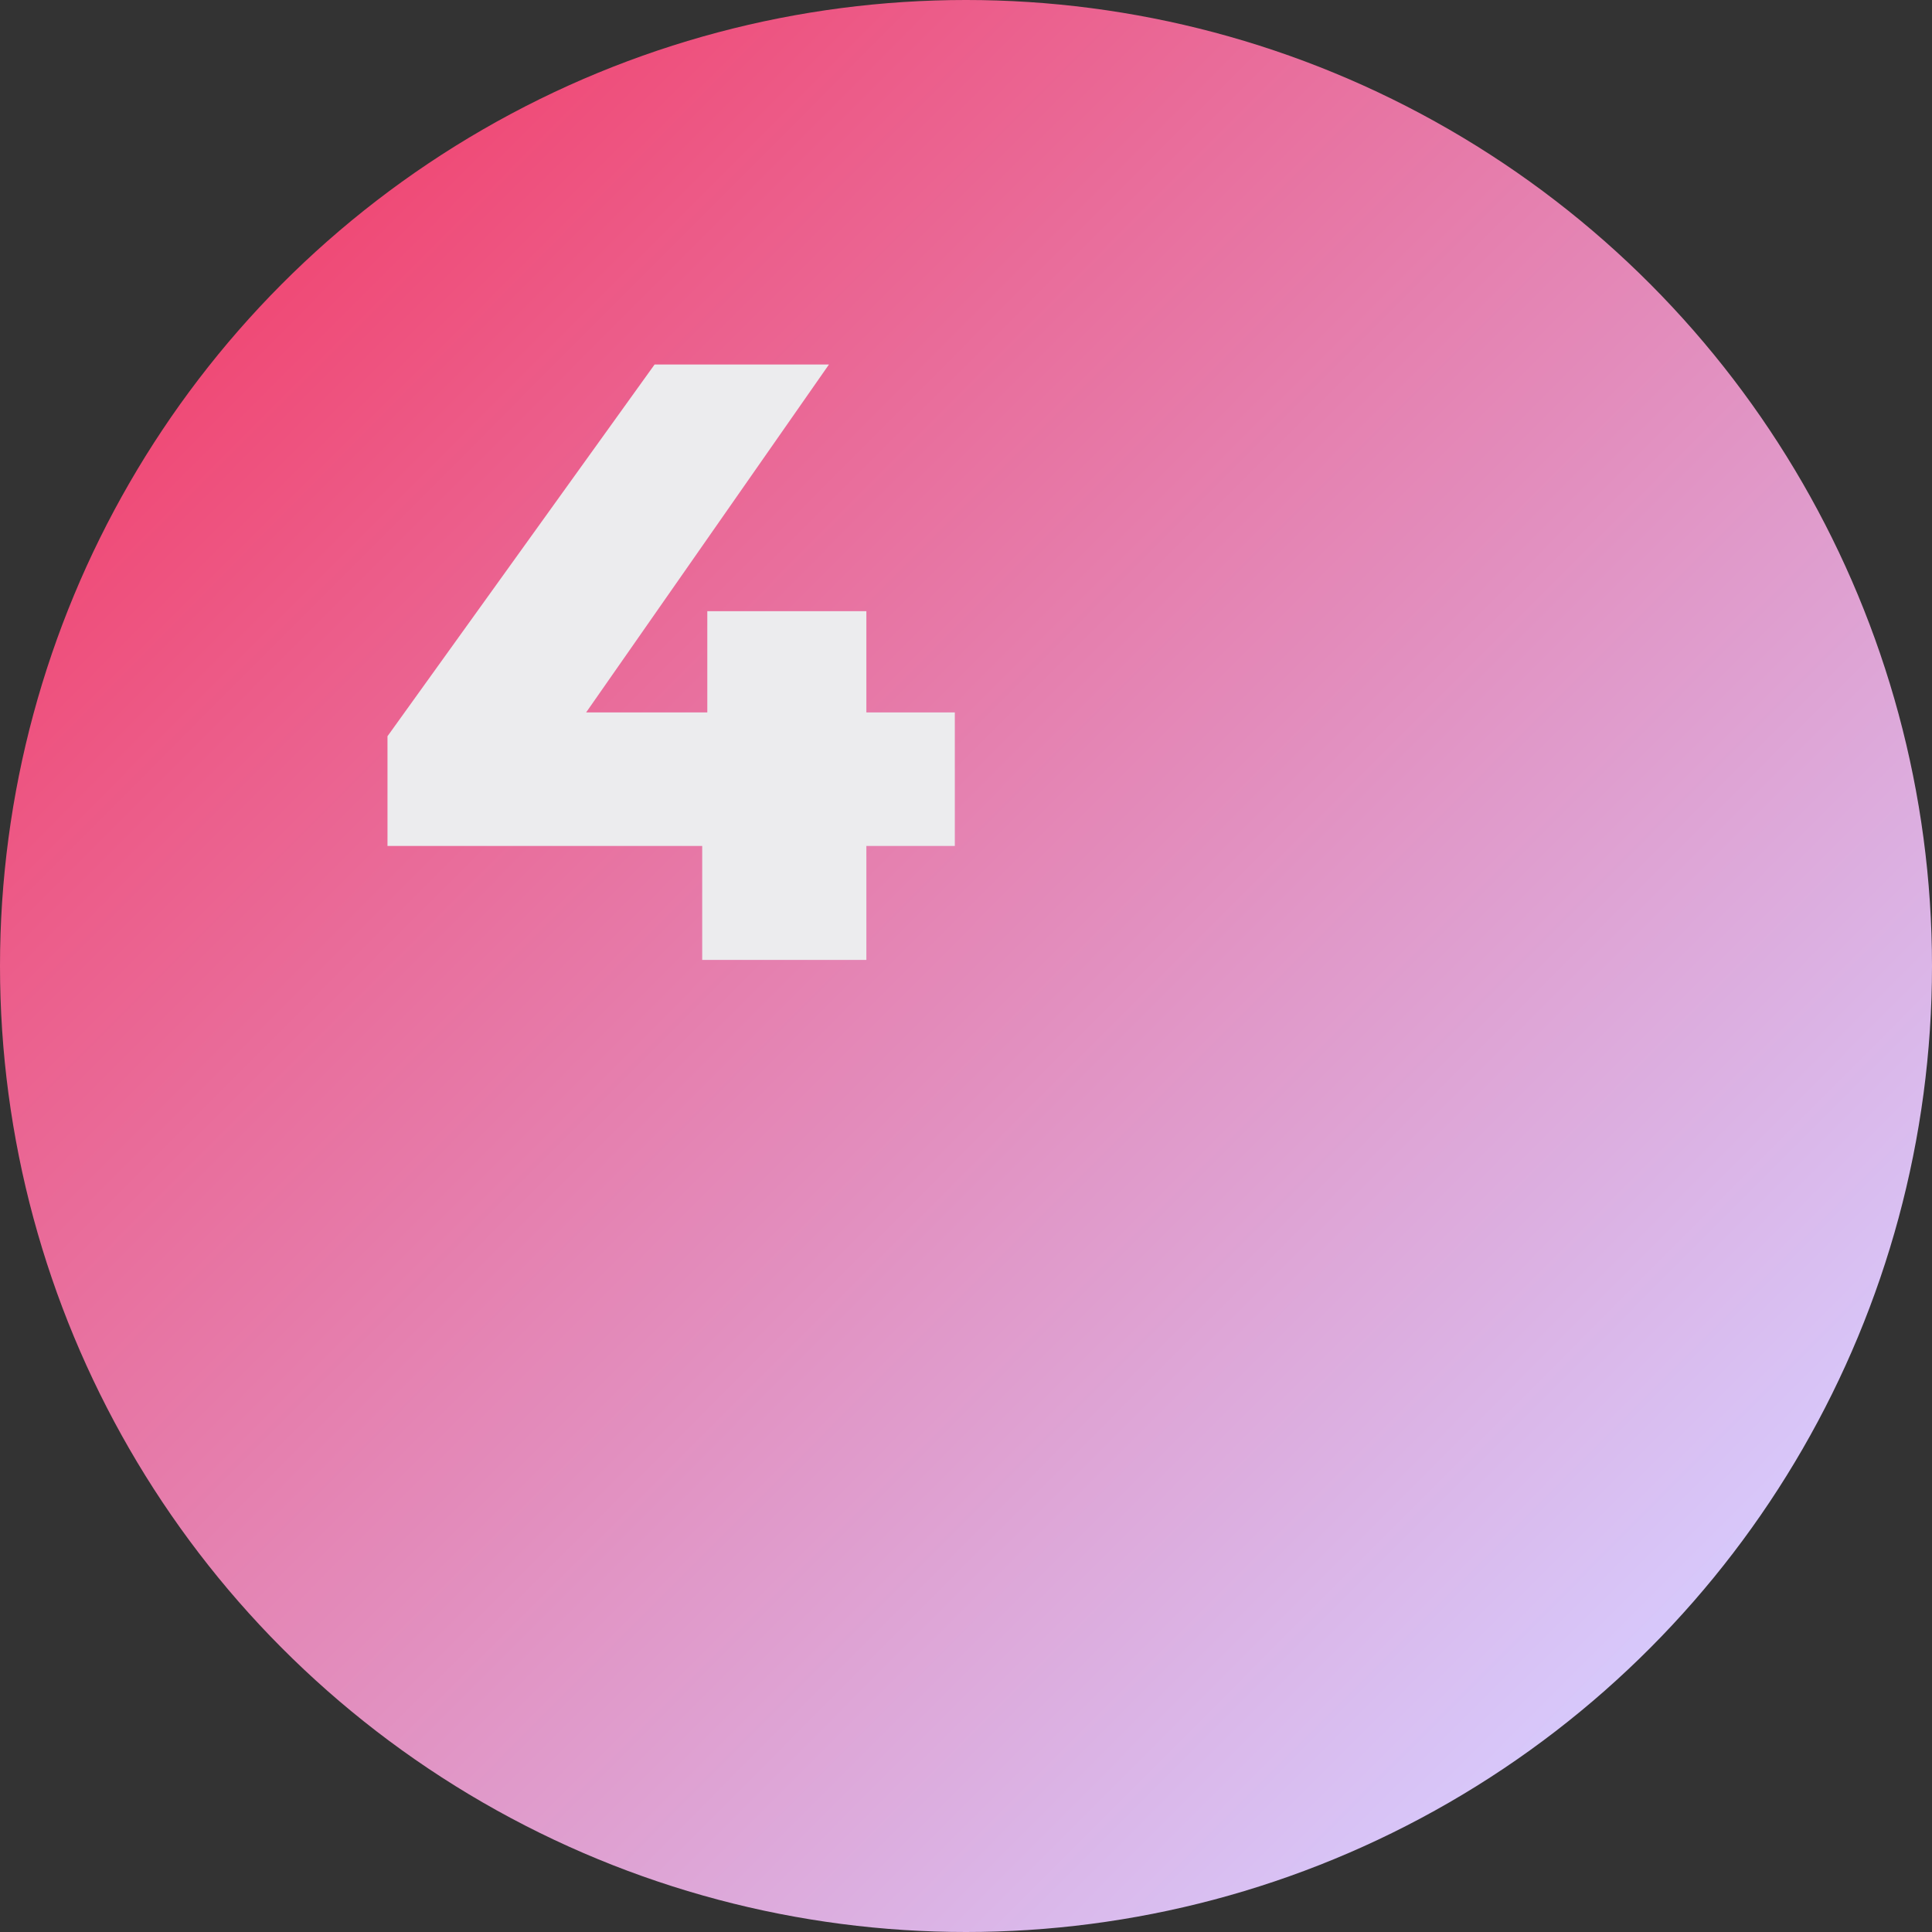
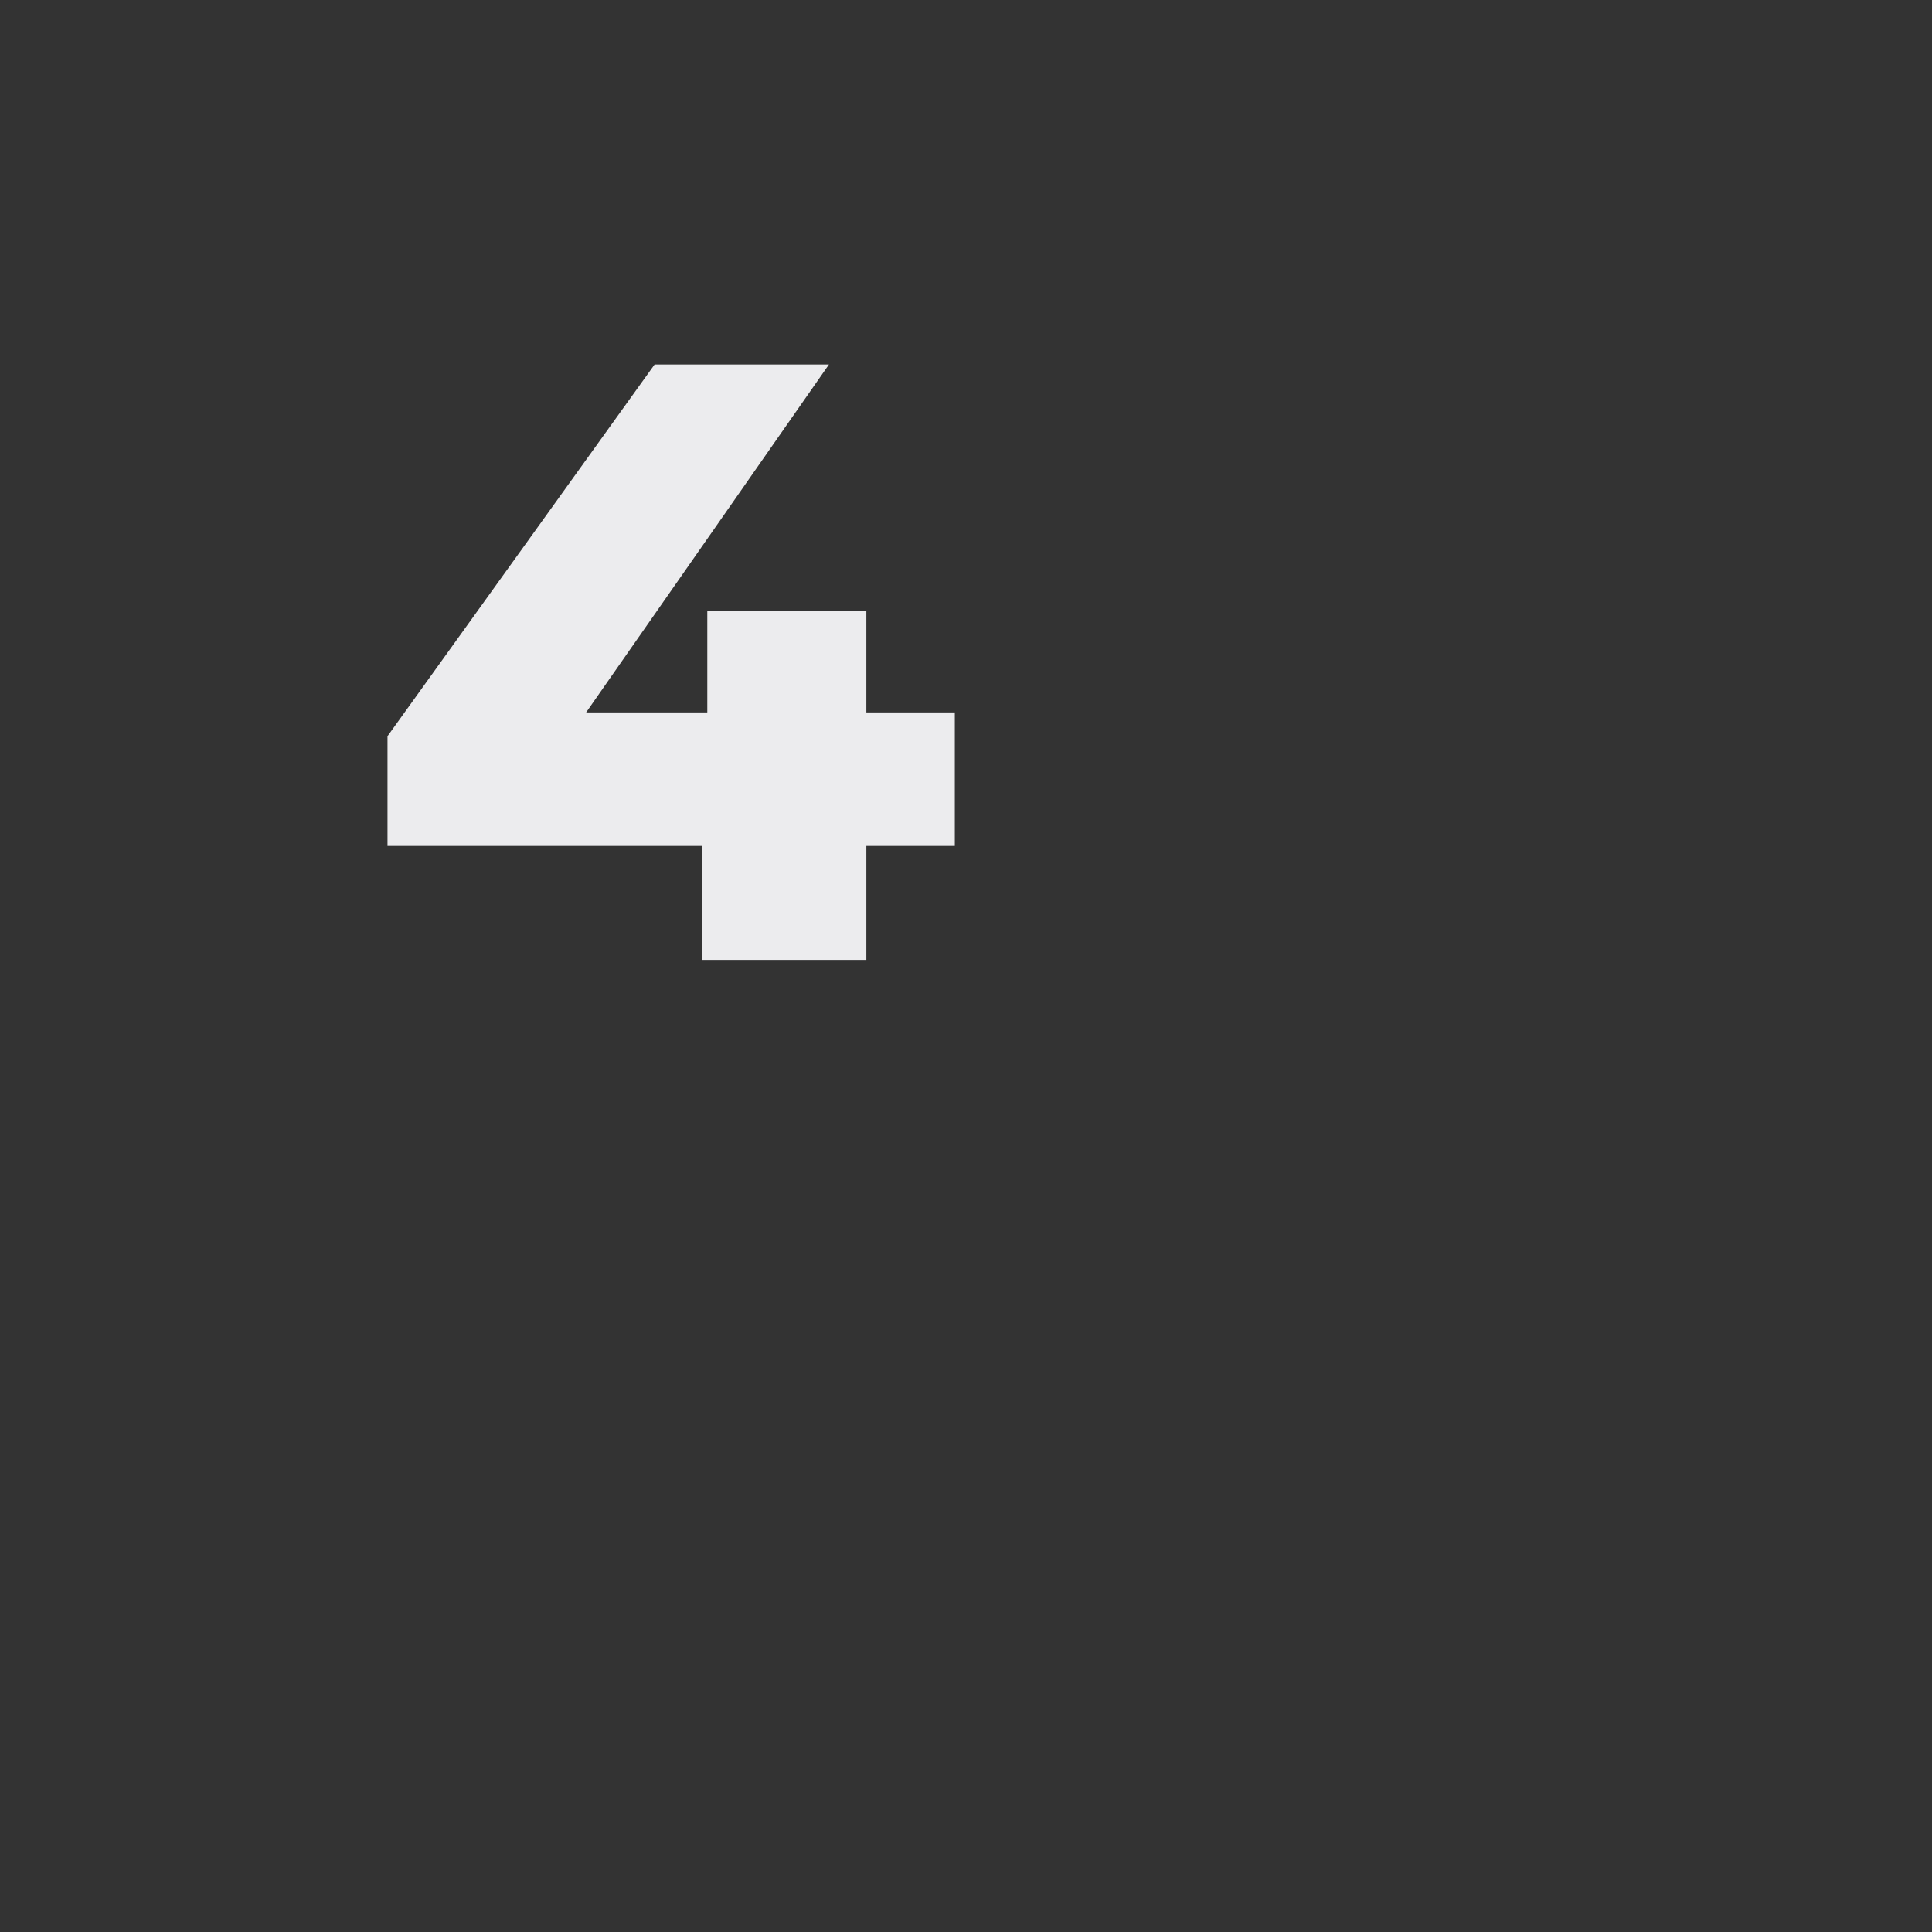
<svg xmlns="http://www.w3.org/2000/svg" width="159" height="159" viewBox="0 0 159 159" fill="none">
  <rect x="0" y="0" width="159" height="159" fill="#333333" stroke="none" />
-   <circle cx="79.5" cy="79.5" r="79.5" fill="url(#paint0_linear_146_13)" />
  <path d="M31.89 69.62V60.59L53.87 30H68.22L46.87 60.59L40.29 58.63H78.58V69.62H31.89ZM57.79 79V69.62L58.21 58.63V50.3H71.3V79H57.79Z" fill="#ECECEE" />
  <defs>
    <linearGradient id="paint0_linear_146_13" x1="23.5" y1="19" x2="139.125" y2="134.355" gradientUnits="userSpaceOnUse">
      <stop stop-color="#F04874" />
      <stop offset="1" stop-color="#D7C9FC" />
    </linearGradient>
  </defs>
</svg>